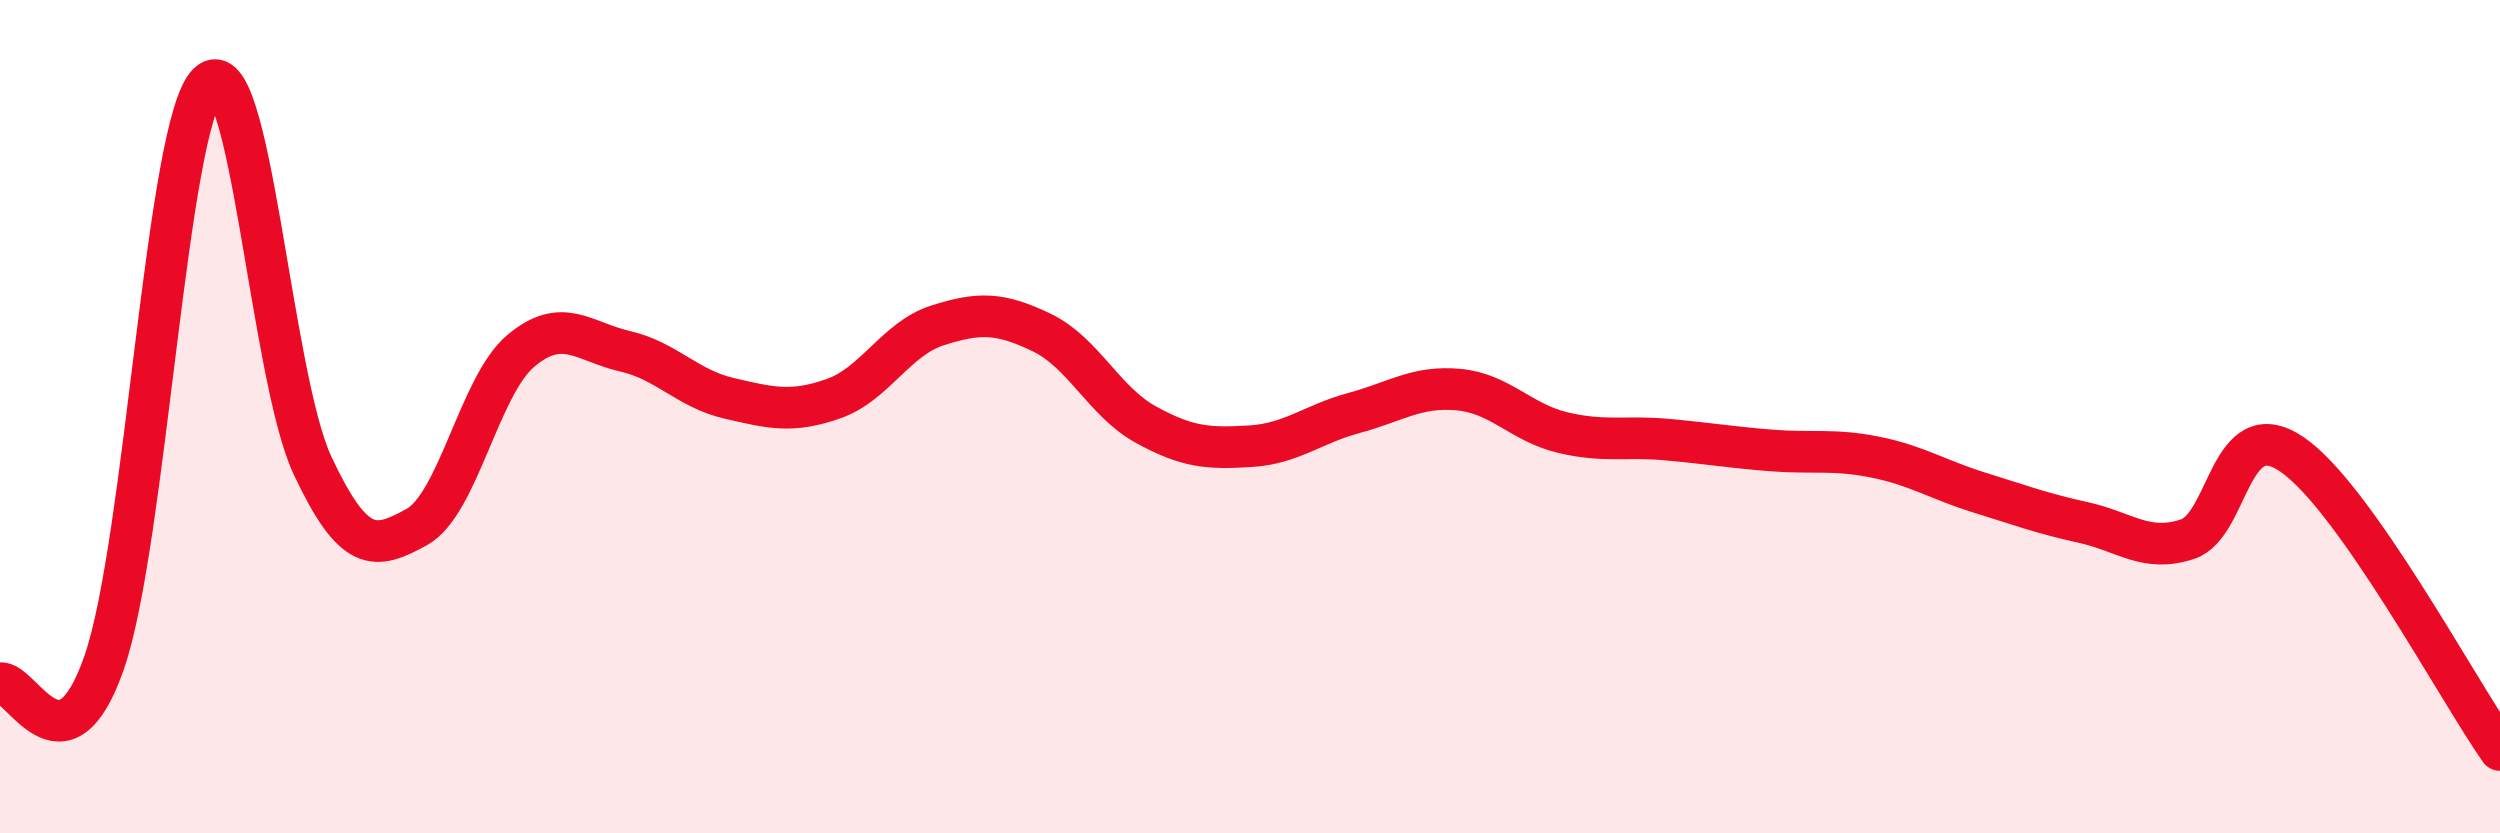
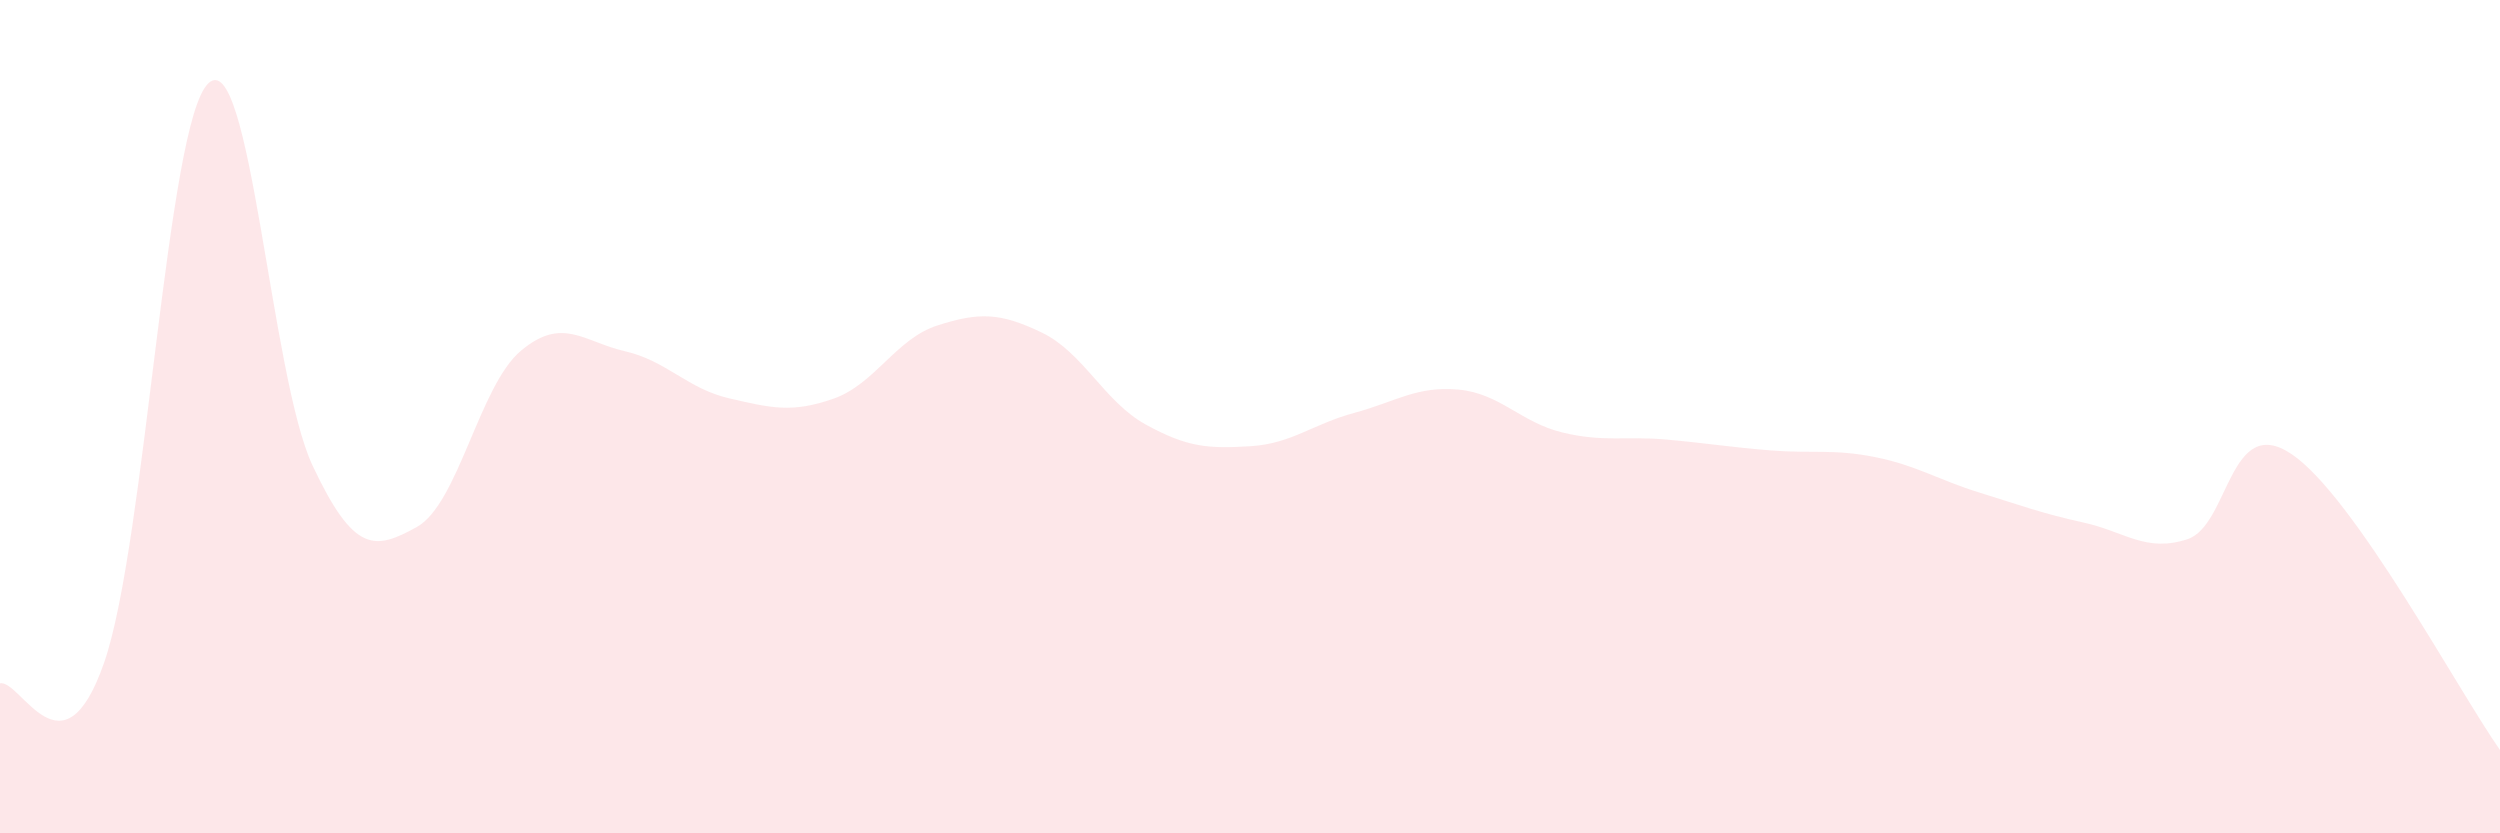
<svg xmlns="http://www.w3.org/2000/svg" width="60" height="20" viewBox="0 0 60 20">
  <path d="M 0,16.4 C 0.5,16.3 1.5,18.78 2.5,15.9 C 3.5,13.02 4,2.95 5,2 C 6,1.05 6.5,9.04 7.5,11.17 C 8.5,13.3 9,13.2 10,12.65 C 11,12.1 11.5,9.26 12.5,8.42 C 13.5,7.58 14,8.2 15,8.43 C 16,8.66 16.5,9.33 17.5,9.56 C 18.5,9.79 19,9.92 20,9.57 C 21,9.22 21.5,8.13 22.5,7.81 C 23.5,7.49 24,7.5 25,7.98 C 26,8.46 26.5,9.64 27.5,10.19 C 28.5,10.74 29,10.77 30,10.71 C 31,10.65 31.5,10.18 32.5,9.91 C 33.5,9.64 34,9.26 35,9.35 C 36,9.44 36.5,10.14 37.5,10.38 C 38.5,10.62 39,10.46 40,10.55 C 41,10.64 41.5,10.73 42.5,10.81 C 43.5,10.89 44,10.77 45,10.97 C 46,11.17 46.5,11.51 47.5,11.82 C 48.5,12.13 49,12.32 50,12.54 C 51,12.76 51.5,13.27 52.5,12.94 C 53.5,12.61 53.5,9.89 55,10.9 C 56.5,11.91 59,16.58 60,18L60 20L0 20Z" fill="#EB0A25" opacity="0.1" stroke-linecap="round" stroke-linejoin="round" />
-   <path d="M 0,16.4 C 0.5,16.3 1.5,18.78 2.5,15.9 C 3.5,13.02 4,2.95 5,2 C 6,1.05 6.5,9.04 7.5,11.17 C 8.5,13.3 9,13.2 10,12.65 C 11,12.1 11.5,9.26 12.5,8.42 C 13.5,7.58 14,8.2 15,8.43 C 16,8.66 16.5,9.33 17.5,9.56 C 18.5,9.79 19,9.92 20,9.57 C 21,9.22 21.5,8.13 22.5,7.81 C 23.5,7.49 24,7.5 25,7.98 C 26,8.46 26.5,9.64 27.5,10.19 C 28.5,10.74 29,10.77 30,10.71 C 31,10.65 31.5,10.18 32.5,9.91 C 33.5,9.64 34,9.26 35,9.35 C 36,9.44 36.5,10.14 37.5,10.38 C 38.5,10.62 39,10.46 40,10.55 C 41,10.64 41.5,10.73 42.5,10.81 C 43.5,10.89 44,10.77 45,10.97 C 46,11.17 46.5,11.51 47.5,11.82 C 48.5,12.13 49,12.32 50,12.54 C 51,12.76 51.5,13.27 52.5,12.94 C 53.5,12.61 53.5,9.89 55,10.9 C 56.5,11.91 59,16.58 60,18" stroke="#EB0A25" stroke-width="1" fill="none" stroke-linecap="round" stroke-linejoin="round" />
</svg>